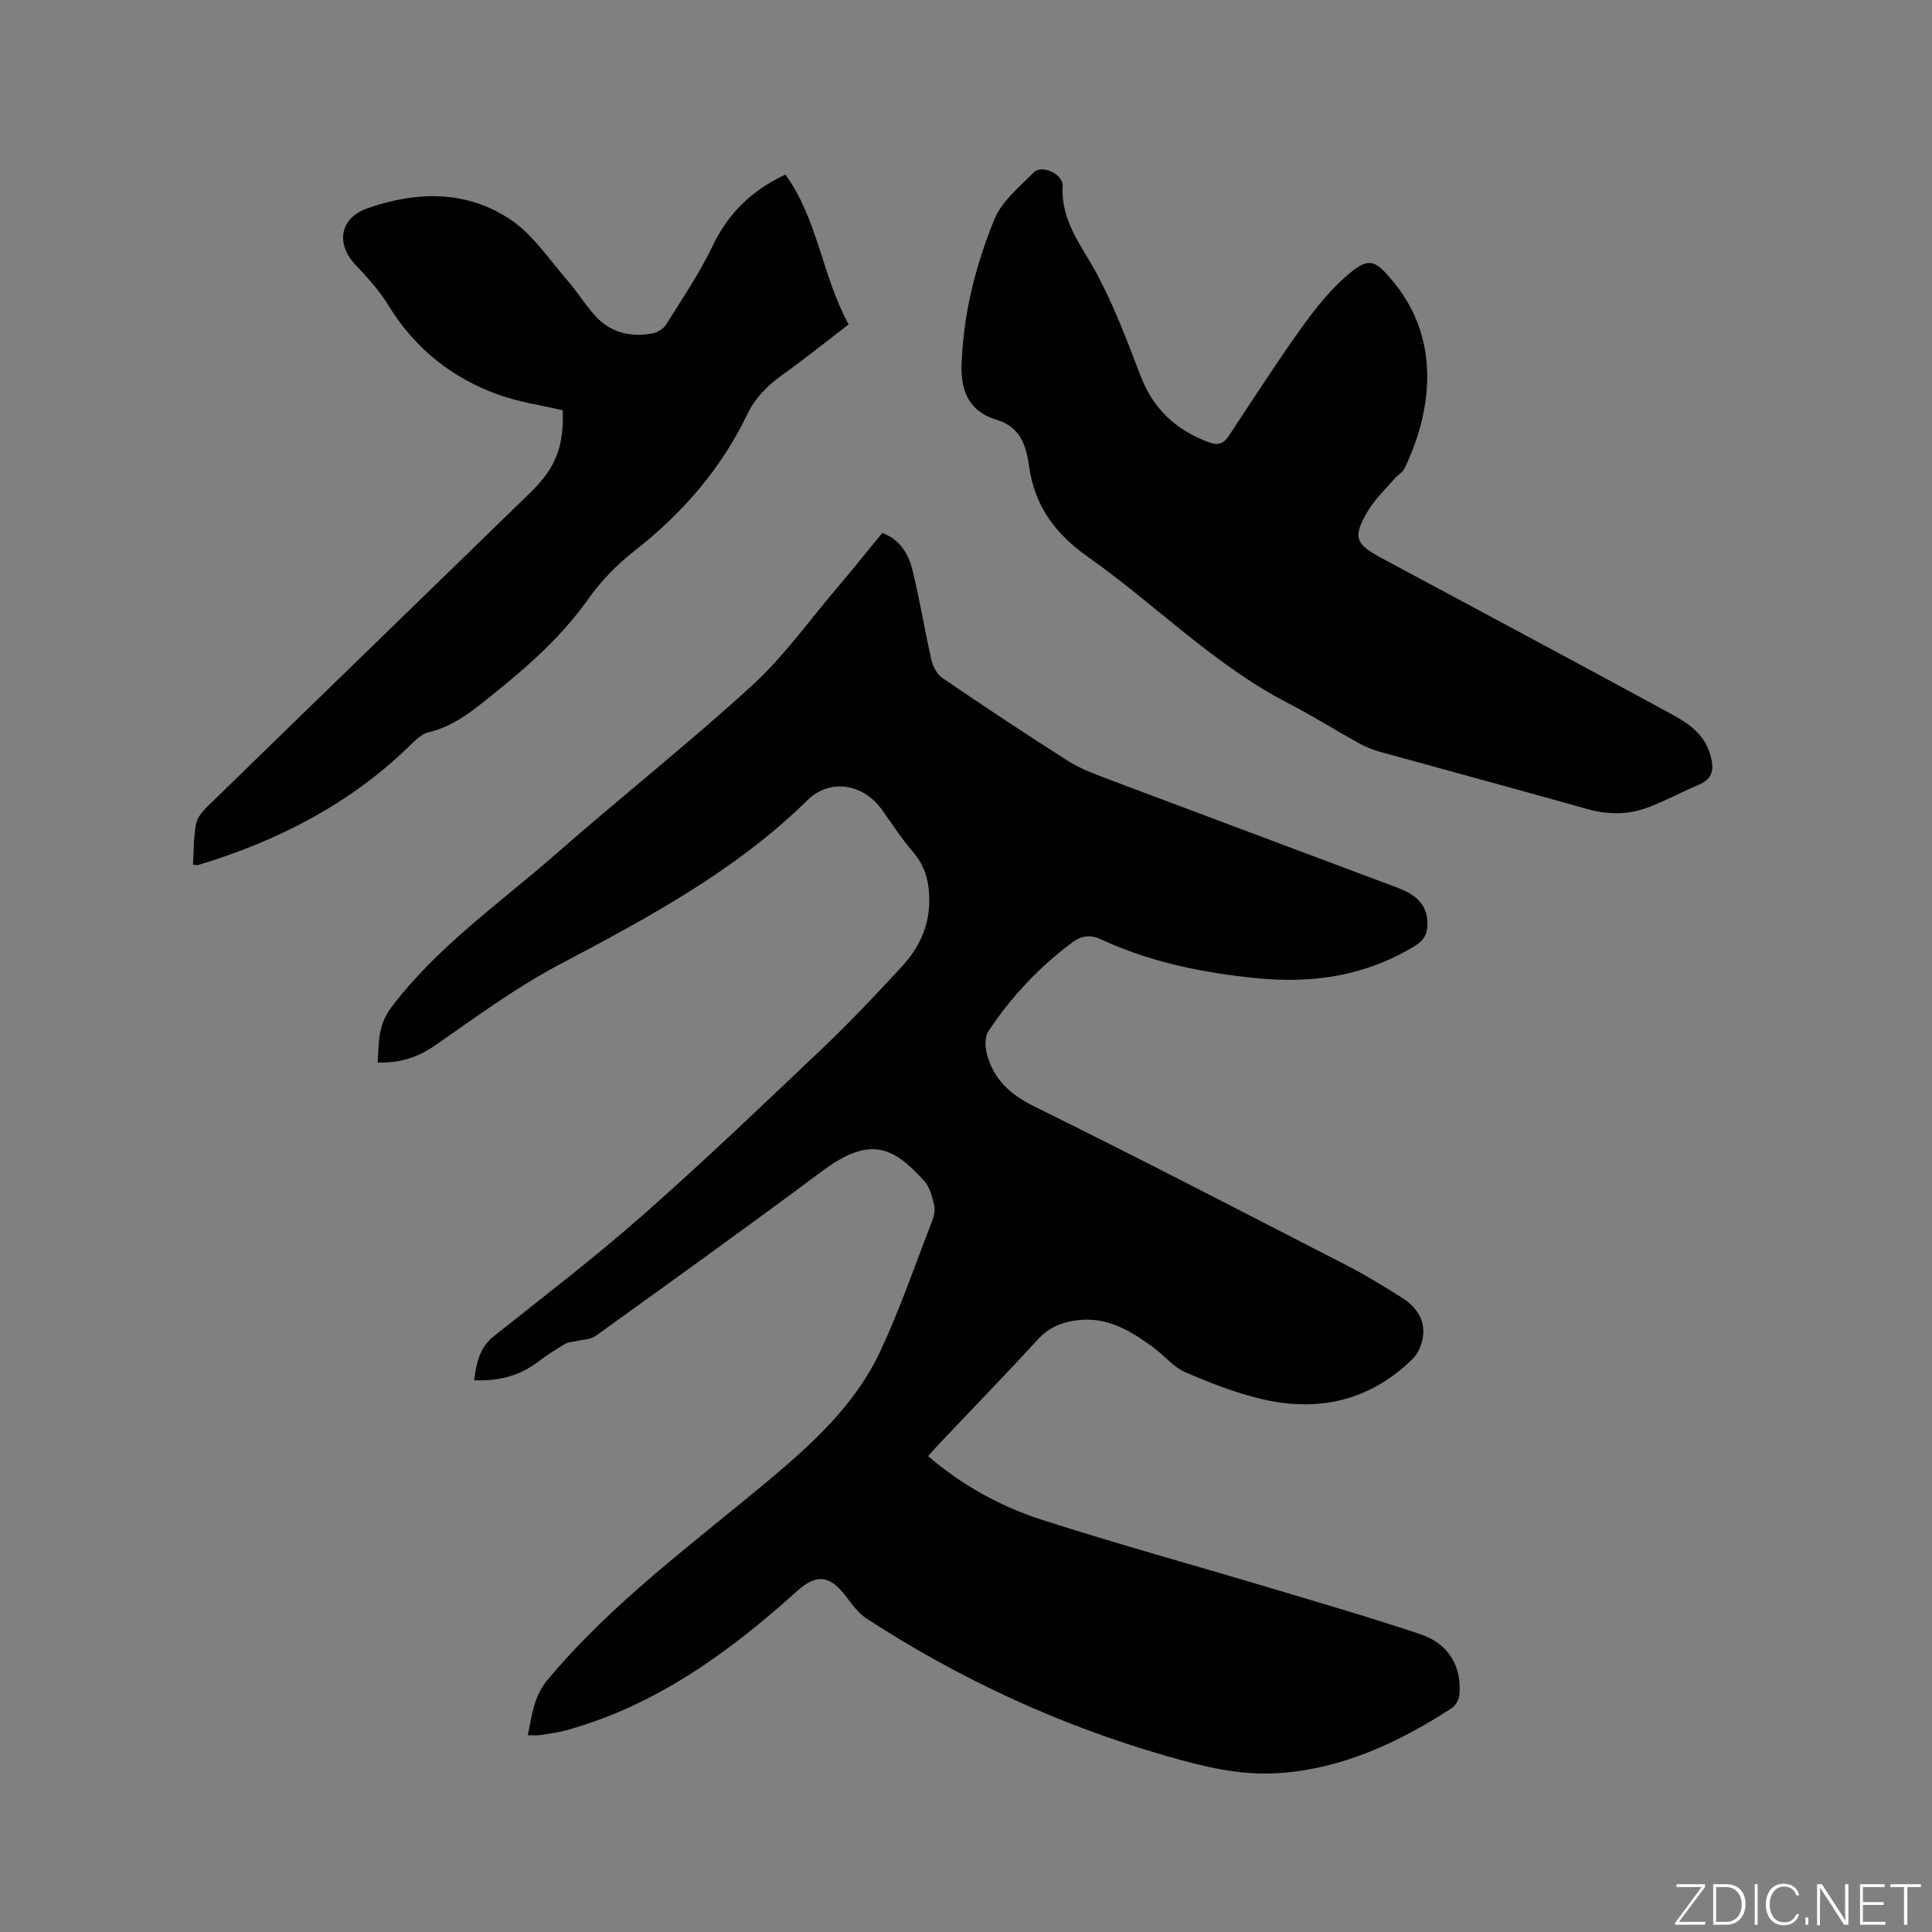
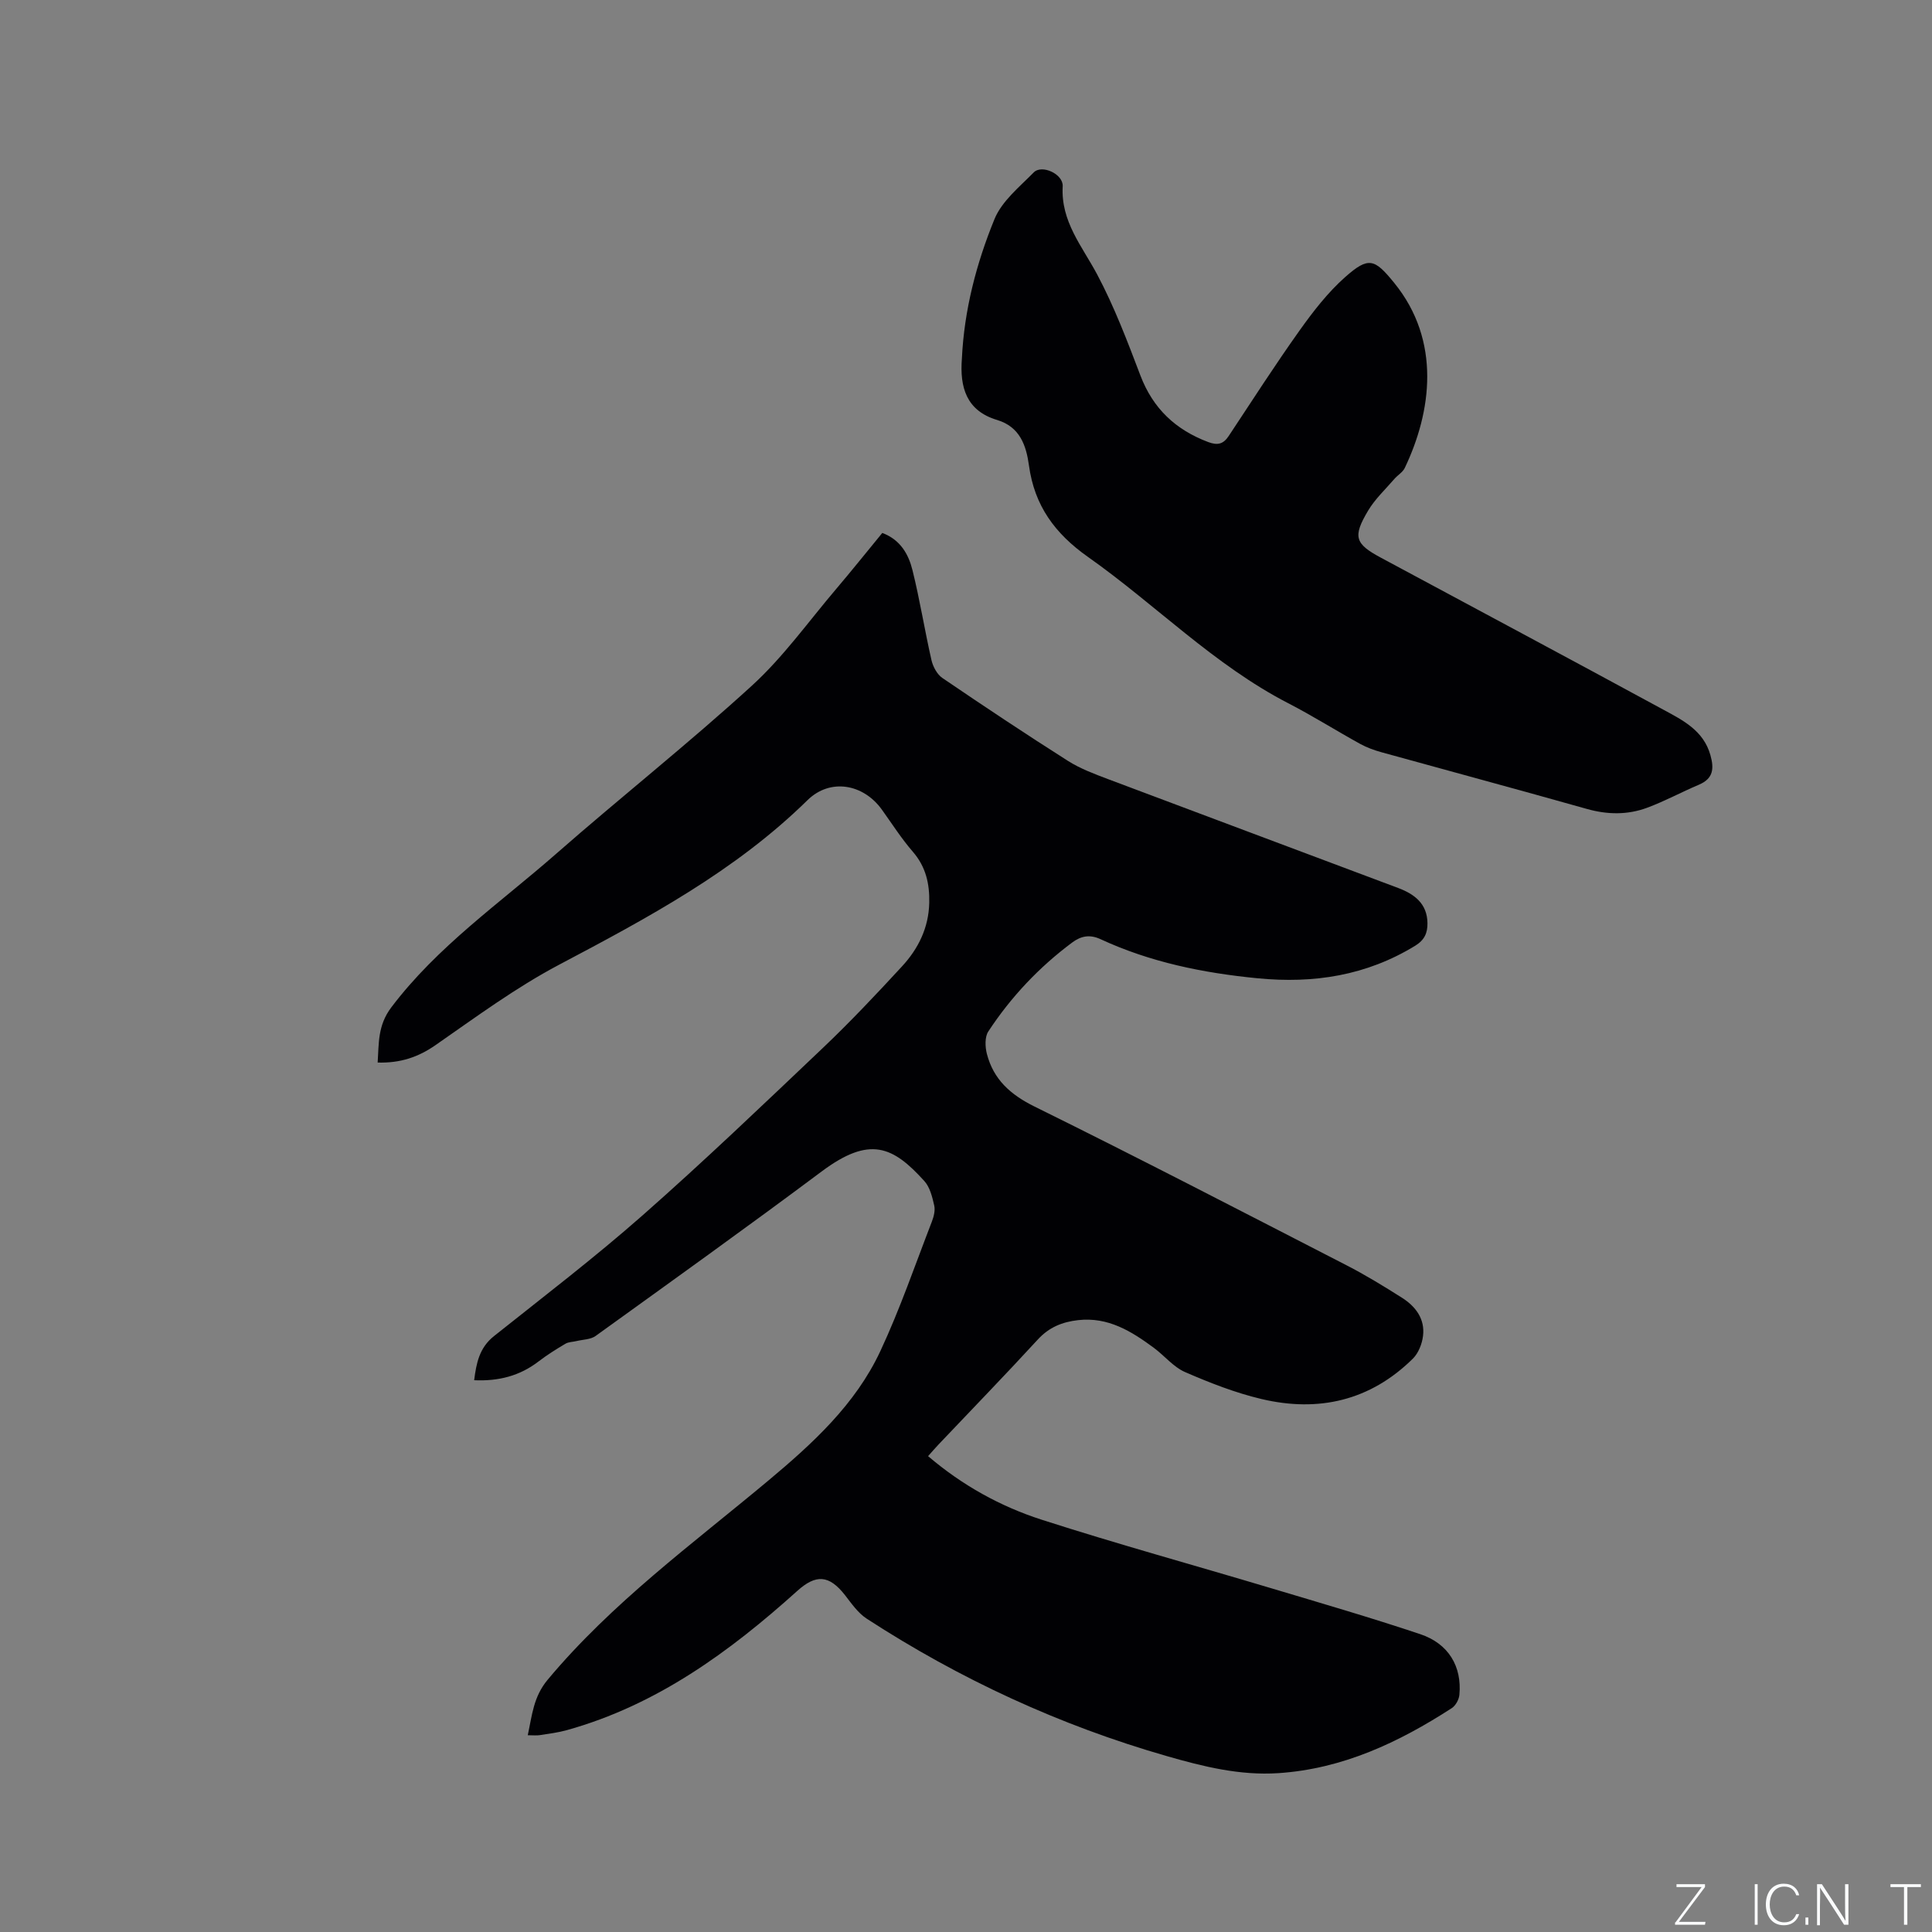
<svg xmlns="http://www.w3.org/2000/svg" enable-background="new 0 0 400 400" viewBox="0 0 400 400">
  <rect x="0" y="0" width="400" height="400" fill="#808080" stroke="none" />
  <g fill="#fafbfc">
    <path d="m346.9 398 5.4-7.3h-5.2v-.6h5.9v.6l-5.4 7.2h5.5l-.1.6h-6.2v-.5z" />
-     <path d="m354.7 390.1h2.8c2.3 0 3.9 1.6 3.9 4.1s-1.6 4.3-3.9 4.3h-2.8zm.6 7.8h2c2.2 0 3.3-1.6 3.3-3.6 0-1.8-1-3.6-3.3-3.6h-2z" />
    <path d="m363.9 390.1v8.4h-.6v-8.4z" />
    <path d="m372.5 396.3c-.4 1.3-1.4 2.3-3.2 2.3-2.4 0-3.7-1.9-3.7-4.3 0-2.3 1.2-4.3 3.7-4.3 1.8 0 2.9 1 3.2 2.4h-.6c-.4-1.1-1.1-1.8-2.5-1.8-2.1 0-3 1.9-3 3.7s.9 3.7 3 3.7c1.4 0 2.1-.7 2.5-1.7z" />
    <path d="m373.8 398.5v-1.5h.6v1.5z" />
    <path d="m376.2 398.5v-8.4h1c1.3 2 4.4 6.7 4.9 7.6-.1-1.2-.1-2.4-.1-3.8v-3.8h.7v8.4h-.9c-1.2-1.9-4.4-6.8-5-7.7.1 1.1 0 2.3 0 3.9v3.9h-.6z" />
-     <path d="m390 394.4h-4.3v3.5h4.7l-.1.6h-5.2v-8.4h5.1v.6h-4.5v3.1h4.3z" />
    <path d="m394.2 390.7h-2.8v-.6h6.3v.6h-2.8v7.8h-.7z" />
  </g>
  <path d="m192.15 301.48c7.09 6.05 14.99 10.42 23.55 13.17 15.6 5.02 31.42 9.37 47.13 14.07 10.43 3.12 20.9 6.16 31.23 9.62 5.86 1.96 8.64 6.7 8.09 12.56-.09.98-.78 2.24-1.59 2.76-10.97 7.09-22.55 12.56-35.87 13.45-7.98.53-15.58-1.36-23.12-3.53-22.14-6.36-42.84-15.92-62.14-28.46-1.79-1.17-3.13-3.12-4.48-4.86-3.29-4.21-6.02-4.36-9.88-.88-14.04 12.64-29.12 23.64-47.68 28.82-1.83.51-3.73.75-5.61 1.04-.7.11-1.43.02-2.51.02.9-4.2 1.18-7.97 4.12-11.49 13.31-15.94 29.97-28.1 45.73-41.27 9.17-7.67 17.98-15.74 23.12-26.71 4.07-8.7 7.2-17.84 10.67-26.81.41-1.06.75-2.35.51-3.4-.4-1.76-.89-3.78-2.04-5.05-6.51-7.2-11.3-9.44-21.28-1.98-15.45 11.54-31.14 22.77-46.79 34.05-1.03.74-2.61.73-3.94 1.05-.77.19-1.66.17-2.31.56-1.91 1.13-3.81 2.32-5.57 3.67-3.89 2.99-8.27 4.11-13.32 3.88.45-3.54 1.07-6.72 4.1-9.13 10.36-8.25 20.9-16.31 30.83-25.06 12.72-11.21 24.98-22.94 37.28-34.62 5.68-5.4 11.06-11.11 16.37-16.87 3.37-3.65 5.52-7.98 5.64-13.15.09-3.94-.69-7.46-3.39-10.58-2.35-2.71-4.3-5.77-6.4-8.7-3.85-5.38-10.73-6.58-15.42-1.98-14.98 14.71-33.14 24.4-51.45 34.08-8.95 4.73-17.21 10.83-25.56 16.63-3.58 2.49-7.27 3.74-11.98 3.61.27-3.96-.02-7.66 2.82-11.42 9.54-12.63 22.44-21.55 34.12-31.79 13.39-11.74 27.39-22.81 40.53-34.81 6.52-5.95 11.75-13.32 17.51-20.09 3.21-3.78 6.31-7.66 9.5-11.54 3.78 1.42 5.44 4.44 6.25 7.71 1.53 6.15 2.52 12.44 3.93 18.62.31 1.35 1.16 2.95 2.26 3.7 8.58 5.84 17.23 11.6 25.99 17.16 2.55 1.62 5.49 2.71 8.34 3.79 20 7.54 40.04 15 60.04 22.53 3.33 1.25 6.02 3.22 6.06 7.29.02 2.02-.6 3.47-2.53 4.66-10.11 6.19-21 7.88-32.66 6.74-11.27-1.1-22.19-3.32-32.49-8.09-2.22-1.03-4.04-.68-5.88.69-6.87 5.12-12.67 11.27-17.36 18.41-.75 1.14-.67 3.18-.3 4.63 1.37 5.3 4.85 8.44 9.89 10.93 21.65 10.68 43.08 21.8 64.55 32.84 3.95 2.03 7.76 4.36 11.51 6.74 2.82 1.79 4.79 4.39 4.35 7.91-.2 1.64-.95 3.55-2.09 4.68-8.82 8.72-19.54 11.17-31.36 8.37-5.41-1.28-10.69-3.35-15.8-5.57-2.42-1.05-4.27-3.39-6.47-5.02-4.65-3.44-9.48-6.44-15.69-5.74-3.26.37-6 1.46-8.33 4-6.74 7.34-13.69 14.49-20.54 21.72-.71.74-1.38 1.54-2.19 2.44z" fill="#010104" />
  <path d="m199.15 74.23c.47-10.01 2.99-19.68 6.75-28.87 1.52-3.72 5.16-6.65 8.12-9.66 1.68-1.71 6.14.33 6 2.87-.41 7.29 4.01 12.38 7.13 18.24 3.56 6.69 6.27 13.86 8.97 20.96 2.61 6.83 7.28 11.21 14.02 13.75 1.95.73 3.13.44 4.25-1.25 4.85-7.33 9.6-14.72 14.69-21.87 2.8-3.93 5.84-7.86 9.43-11.04 4.86-4.3 6.08-3.79 10.14 1.2 9.8 12.04 7.72 26.75 2.19 38.33-.43.9-1.48 1.48-2.16 2.28-1.86 2.16-4 4.15-5.44 6.57-3.22 5.41-2.7 6.85 2.67 9.73 19.49 10.48 39.01 20.89 58.45 31.45 4.05 2.2 8.32 4.3 9.76 9.41.8 2.83.6 4.88-2.41 6.15-3.6 1.52-7.05 3.41-10.7 4.76-4.06 1.5-8.22 1.44-12.47.24-14.14-3.99-28.33-7.81-42.5-11.73-1.51-.42-3.02-.96-4.39-1.71-5.01-2.76-9.85-5.82-14.93-8.44-15.42-7.96-27.5-20.45-41.49-30.31-6.84-4.83-11.06-10.62-12.19-18.89-.57-4.14-1.85-8.02-6.6-9.45-6.37-1.9-7.76-6.78-7.29-12.72z" fill="#010104" />
-   <path d="m39.95 179.02c.18-2.92.13-5.69.62-8.37.23-1.29 1.28-2.6 2.28-3.58 22.32-21.75 44.71-43.43 67.04-65.17 5.24-5.1 6.87-9.56 6.62-16.95-4.44-1.05-8.97-1.69-13.2-3.19-9.78-3.48-17.48-9.67-22.96-18.64-1.85-3.03-4.35-5.72-6.79-8.34-4.15-4.45-3.11-9.7 2.57-11.68 10.2-3.55 20.49-3.73 29.59 2.38 4.68 3.14 8.02 8.31 11.84 12.67 2.08 2.38 3.71 5.18 5.88 7.46 3.15 3.32 7.25 4.26 11.68 3.41 1.02-.19 2.23-.94 2.77-1.79 3.34-5.36 6.94-10.63 9.65-16.31 3.28-6.89 8.28-11.61 15.07-14.77 6.73 9.26 7.56 20.9 13.09 31.02-4.53 3.47-9.05 7.1-13.76 10.47-3.09 2.21-5.61 4.78-7.26 8.21-5.48 11.38-13.54 20.56-23.46 28.32-3.54 2.77-6.8 6.15-9.4 9.81-5.41 7.64-12.21 13.72-19.42 19.51-4.22 3.39-8.26 6.86-13.76 8.15-1.49.35-2.81 1.79-4 2.94-12.39 11.99-27.26 19.57-43.6 24.51-.19.05-.42-.02-1.09-.07z" fill="#010104" />
</svg>